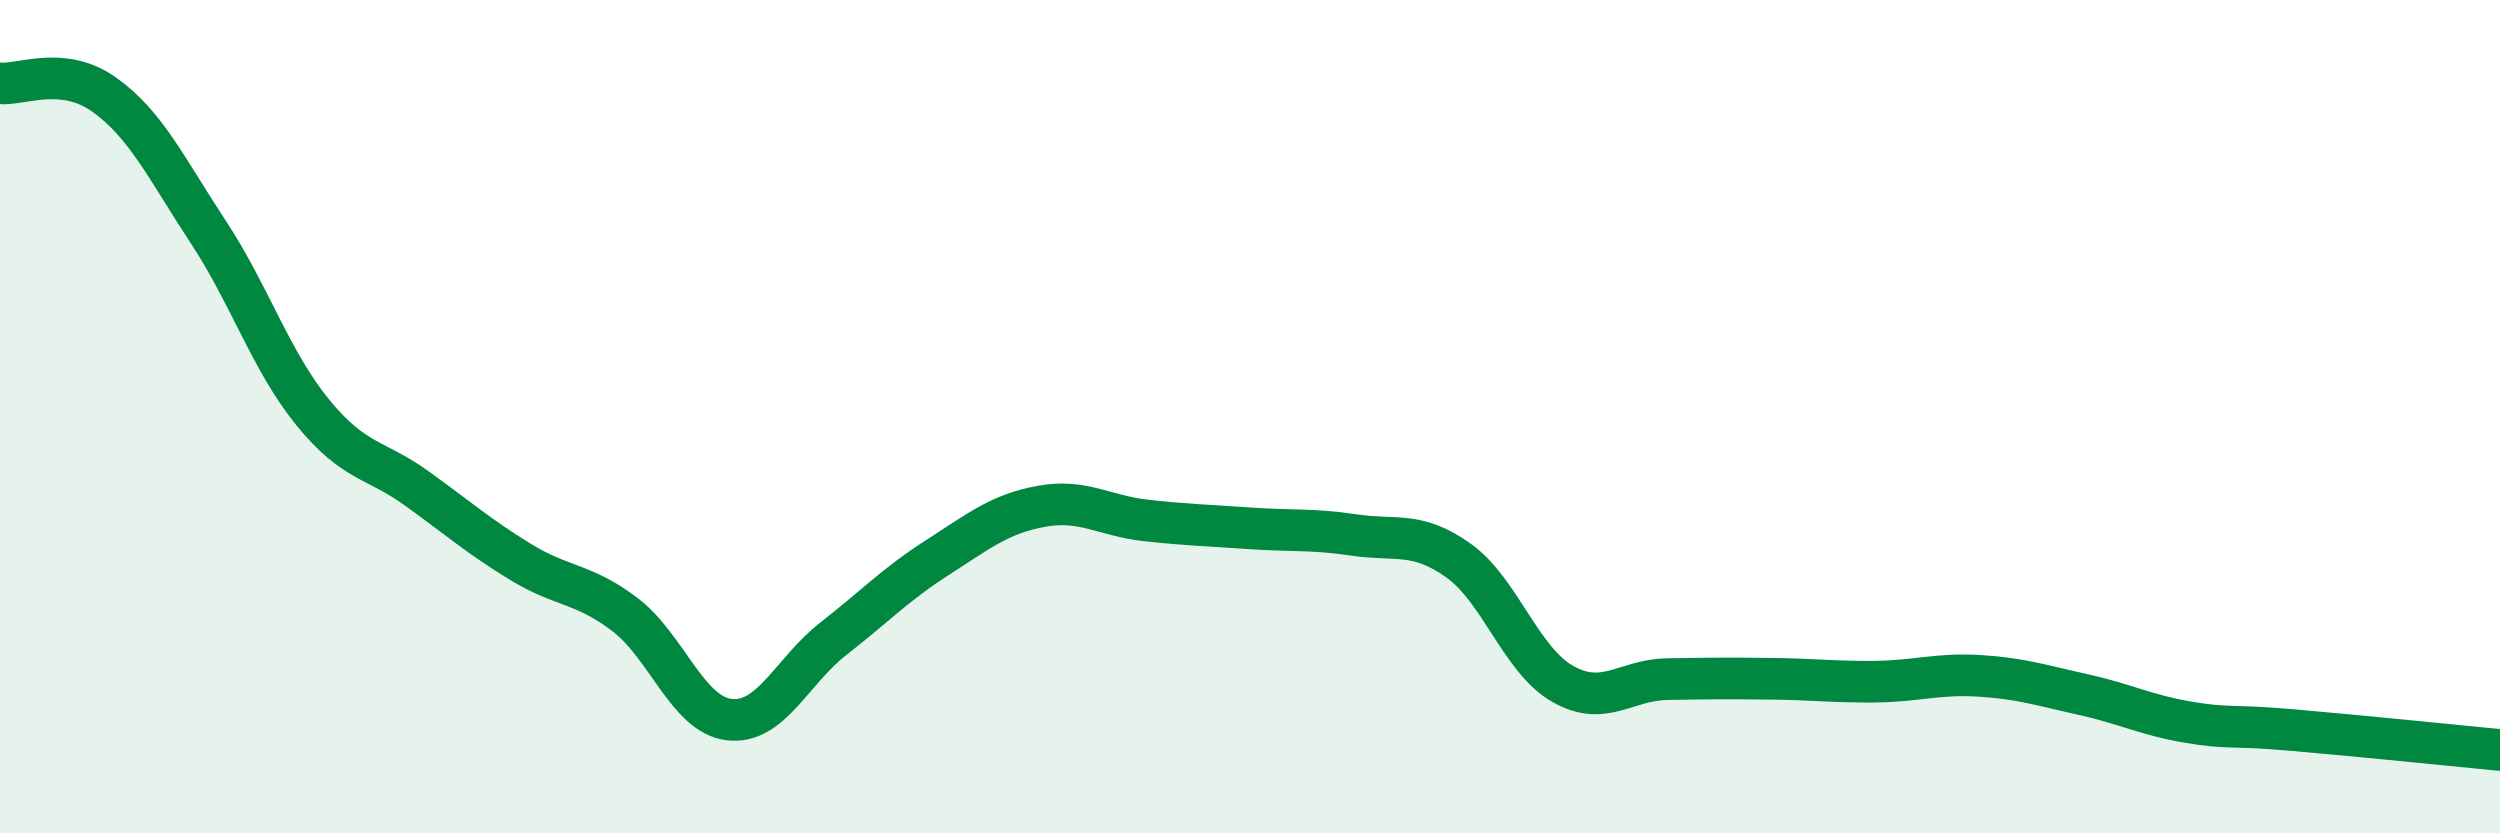
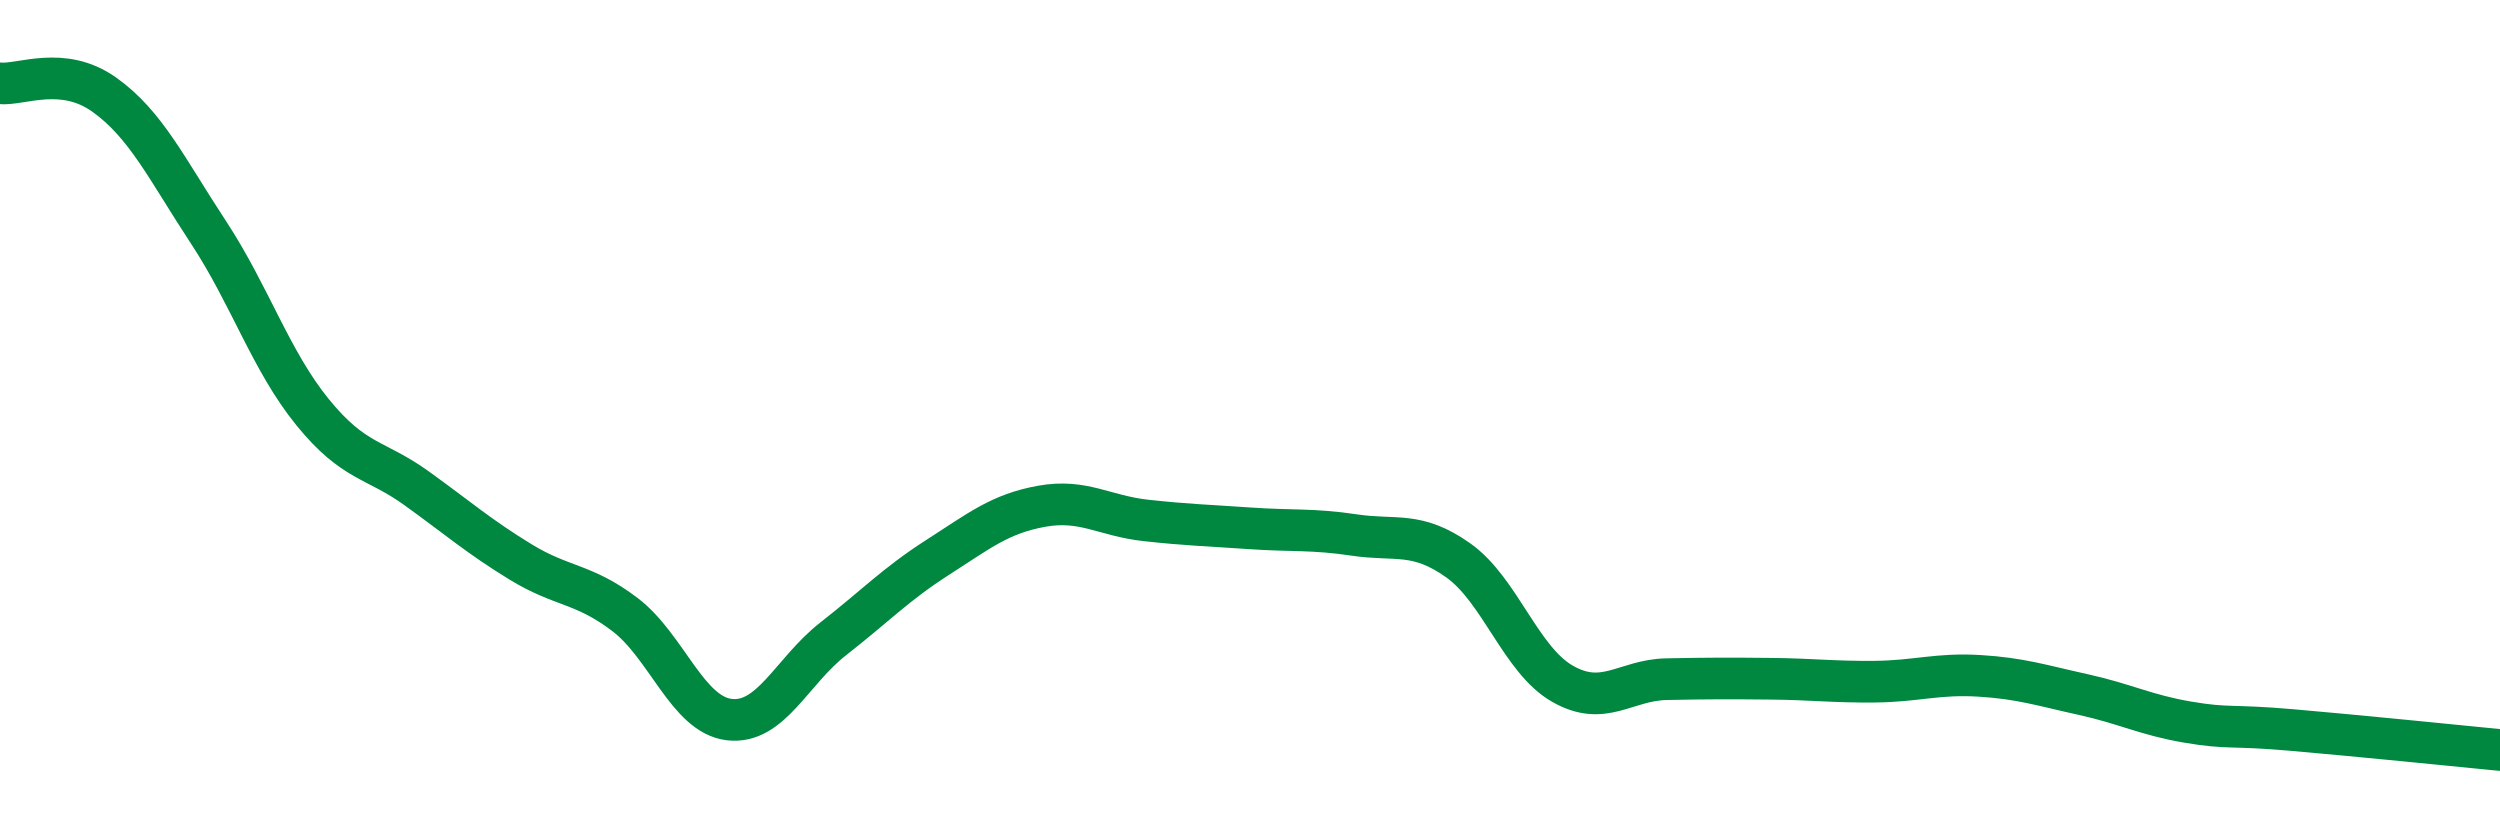
<svg xmlns="http://www.w3.org/2000/svg" width="60" height="20" viewBox="0 0 60 20">
-   <path d="M 0,2 C 0.5,2.05 1.5,1.56 2.5,2.27 C 3.5,2.98 4,4.05 5,5.57 C 6,7.09 6.5,8.66 7.5,9.89 C 8.5,11.12 9,11 10,11.72 C 11,12.44 11.5,12.88 12.5,13.49 C 13.5,14.1 14,13.99 15,14.75 C 16,15.51 16.5,17.15 17.5,17.27 C 18.5,17.39 19,16.11 20,15.33 C 21,14.55 21.5,14.02 22.5,13.38 C 23.5,12.74 24,12.33 25,12.15 C 26,11.97 26.5,12.38 27.5,12.49 C 28.5,12.6 29,12.61 30,12.68 C 31,12.75 31.5,12.69 32.5,12.84 C 33.5,12.99 34,12.74 35,13.45 C 36,14.16 36.5,15.84 37.5,16.41 C 38.5,16.98 39,16.32 40,16.3 C 41,16.28 41.5,16.28 42.5,16.29 C 43.5,16.3 44,16.37 45,16.36 C 46,16.35 46.5,16.16 47.5,16.22 C 48.5,16.28 49,16.45 50,16.67 C 51,16.89 51.5,17.16 52.5,17.33 C 53.5,17.5 53.5,17.39 55,17.52 C 56.5,17.65 59,17.9 60,18L60 20L0 20Z" fill="#008740" opacity="0.1" stroke-linecap="round" stroke-linejoin="round" />
  <path d="M 0,2 C 0.5,2.05 1.5,1.56 2.5,2.27 C 3.5,2.98 4,4.05 5,5.57 C 6,7.09 6.5,8.66 7.5,9.89 C 8.5,11.12 9,11 10,11.72 C 11,12.44 11.5,12.88 12.5,13.49 C 13.5,14.1 14,13.99 15,14.75 C 16,15.51 16.5,17.15 17.5,17.27 C 18.5,17.39 19,16.11 20,15.33 C 21,14.55 21.5,14.02 22.5,13.38 C 23.5,12.74 24,12.33 25,12.15 C 26,11.97 26.5,12.38 27.5,12.49 C 28.5,12.6 29,12.61 30,12.68 C 31,12.75 31.5,12.69 32.5,12.84 C 33.5,12.99 34,12.74 35,13.45 C 36,14.16 36.5,15.84 37.5,16.41 C 38.5,16.98 39,16.32 40,16.3 C 41,16.28 41.5,16.28 42.5,16.29 C 43.5,16.3 44,16.37 45,16.36 C 46,16.35 46.5,16.16 47.5,16.22 C 48.5,16.28 49,16.45 50,16.67 C 51,16.89 51.5,17.16 52.5,17.33 C 53.5,17.5 53.5,17.39 55,17.52 C 56.5,17.65 59,17.9 60,18" stroke="#008740" stroke-width="1" fill="none" stroke-linecap="round" stroke-linejoin="round" />
</svg>